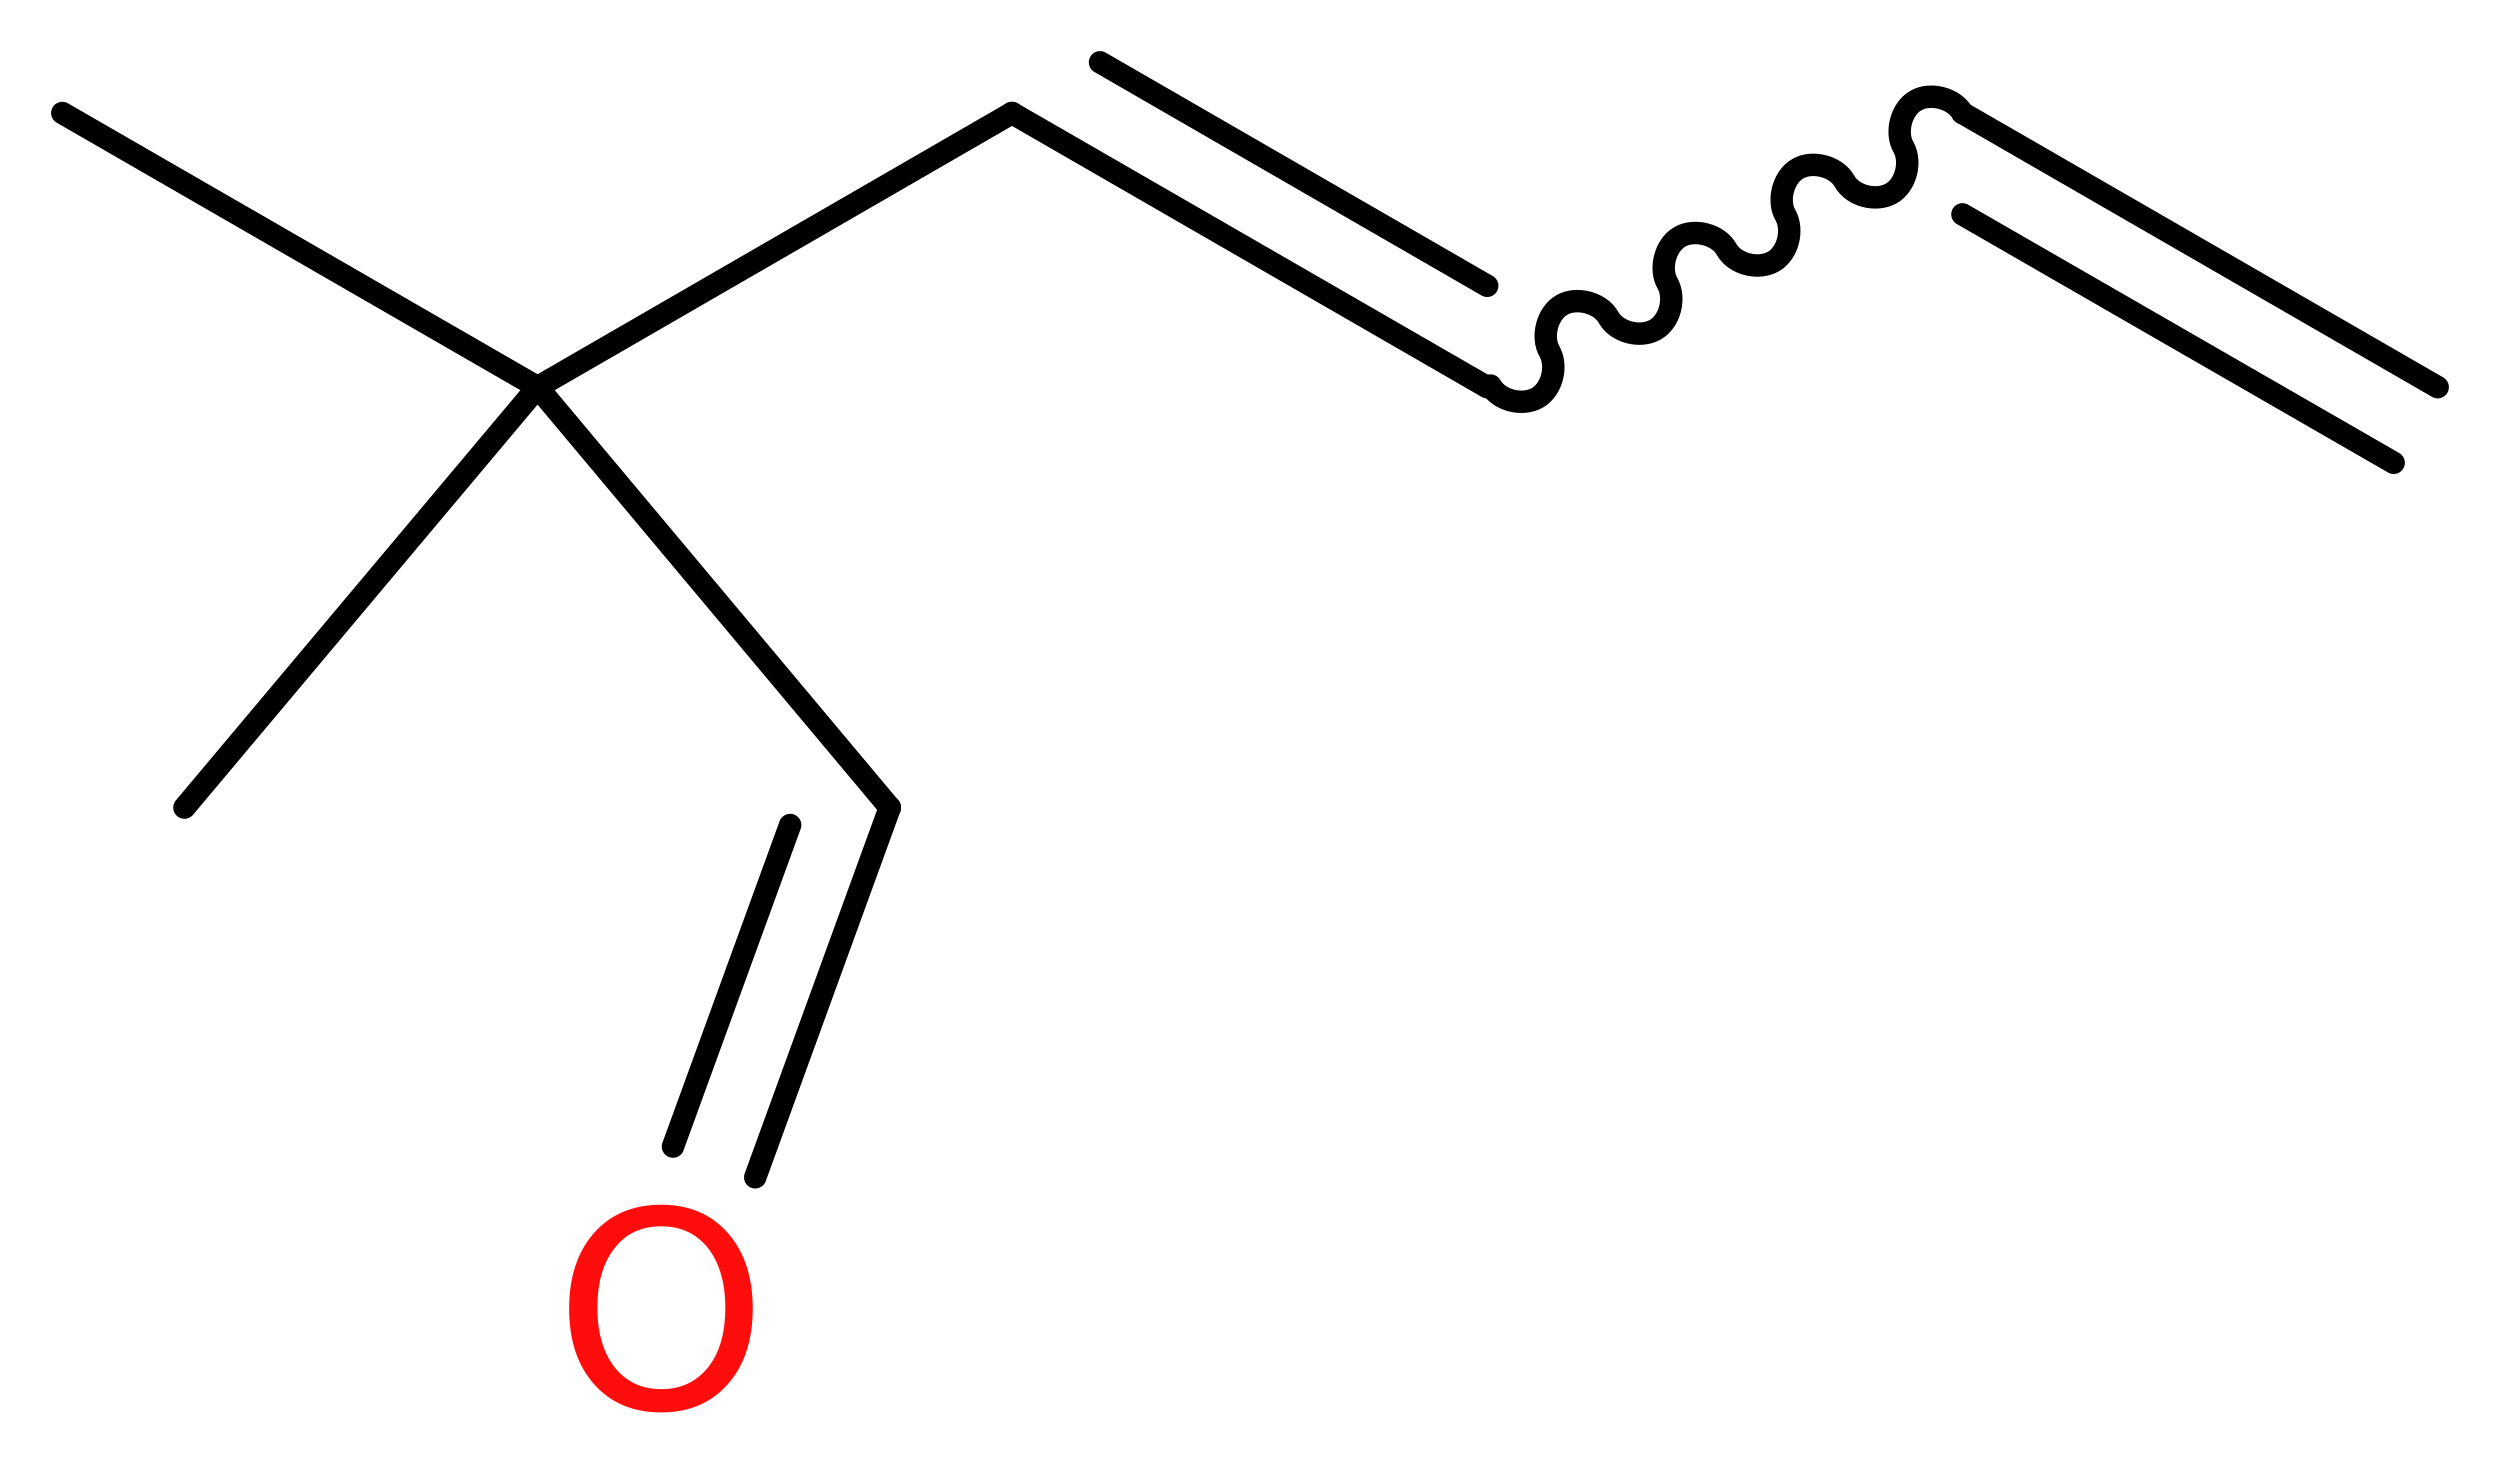
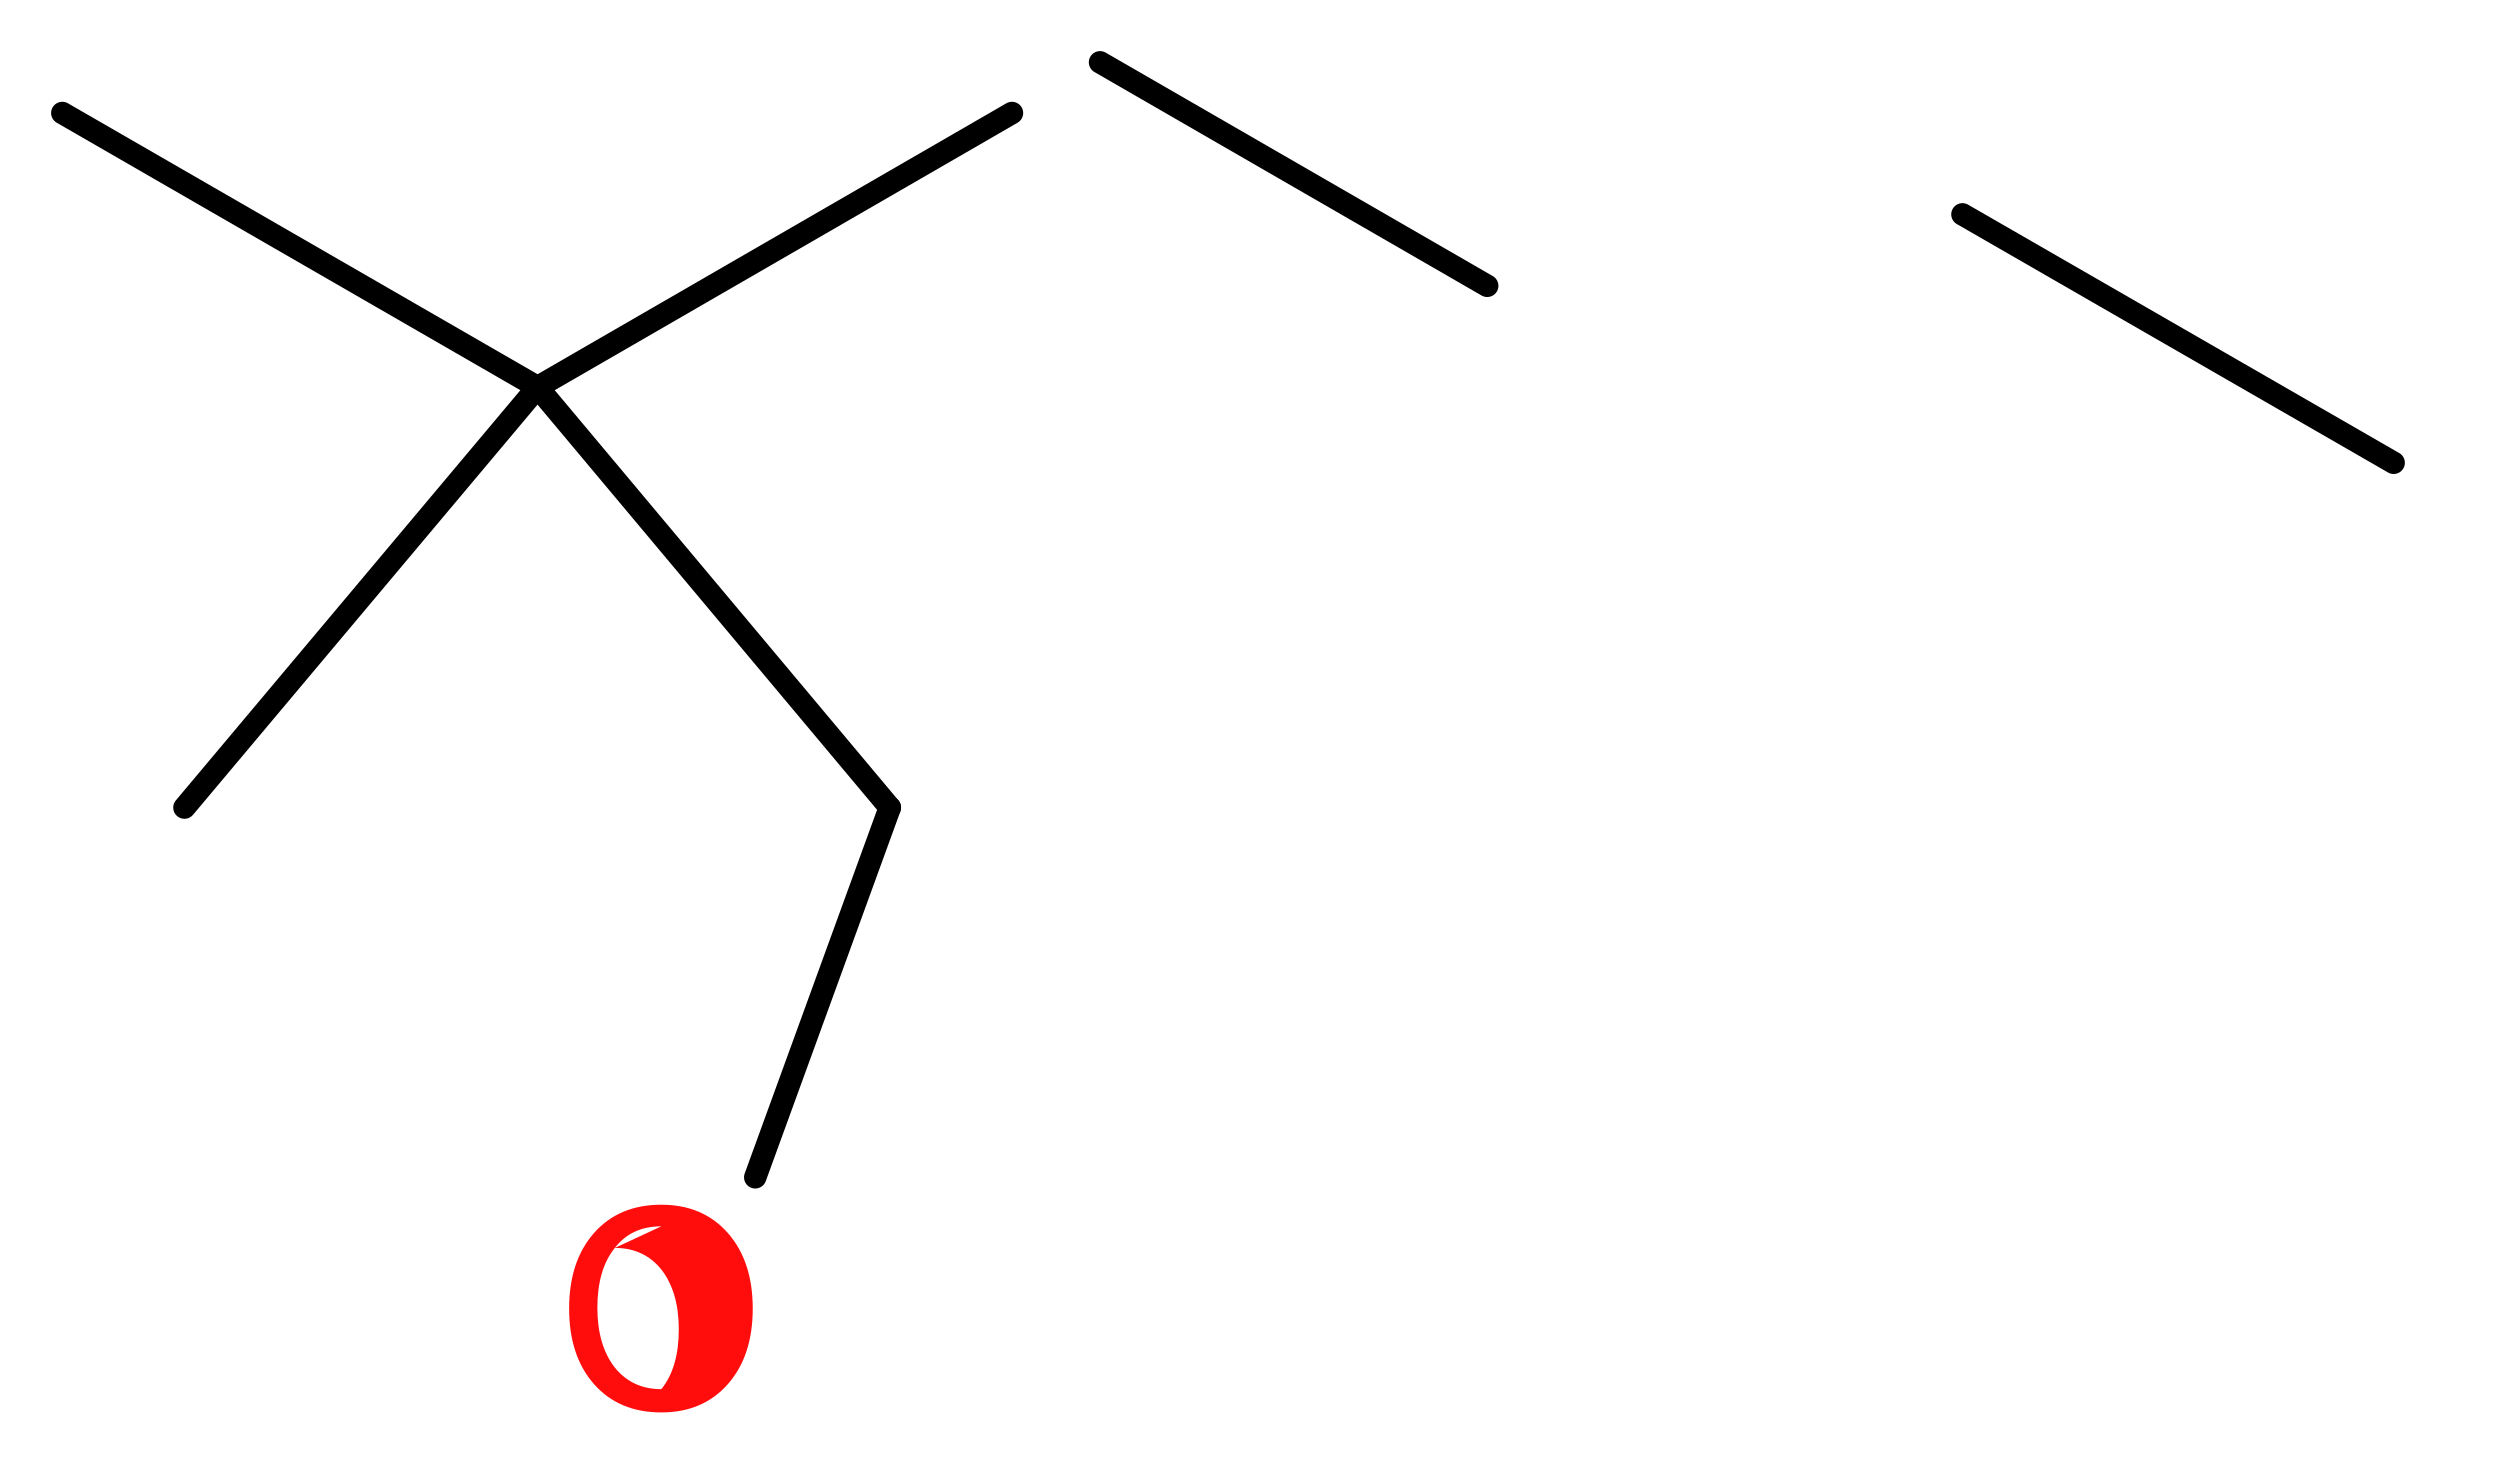
<svg xmlns="http://www.w3.org/2000/svg" version="1.2" width="30.09mm" height="17.55mm" viewBox="0 0 30.09 17.55">
  <desc>Generated by the Chemistry Development Kit (http://github.com/cdk)</desc>
  <g stroke-linecap="round" stroke-linejoin="round" stroke="#000000" stroke-width=".27" fill="#FF0D0D">
    <rect x=".0" y=".0" width="31.0" height="18.0" fill="#FFFFFF" stroke="none" />
    <g id="mol1" class="mol">
      <g id="mol1bnd1" class="bond">
-         <line x1="23.62" y1="1.36" x2="29.34" y2="4.66" />
        <line x1="23.62" y1="2.58" x2="28.81" y2="5.57" />
      </g>
-       <path id="mol1bnd2" class="bond" d="M23.62 1.36c-.1 -.18 -.39 -.25 -.56 -.15c-.18 .1 -.25 .39 -.15 .56c.1 .18 .03 .46 -.15 .56c-.18 .1 -.46 .03 -.56 -.15c-.1 -.18 -.39 -.25 -.56 -.15c-.18 .1 -.25 .39 -.15 .56c.1 .18 .03 .46 -.15 .56c-.18 .1 -.46 .03 -.56 -.15c-.1 -.18 -.39 -.25 -.56 -.15c-.18 .1 -.25 .39 -.15 .56c.1 .18 .03 .46 -.15 .56c-.18 .1 -.46 .03 -.56 -.15c-.1 -.18 -.39 -.25 -.56 -.15c-.18 .1 -.25 .39 -.15 .56c.1 .18 .03 .46 -.15 .56c-.18 .1 -.46 .03 -.56 -.15" fill="none" stroke="#000000" stroke-width=".27" />
      <g id="mol1bnd3" class="bond">
-         <line x1="17.9" y1="4.66" x2="12.18" y2="1.36" />
        <line x1="17.9" y1="3.44" x2="13.24" y2=".75" />
      </g>
      <line id="mol1bnd4" class="bond" x1="12.18" y1="1.36" x2="6.47" y2="4.66" />
      <line id="mol1bnd5" class="bond" x1="6.47" y1="4.66" x2=".75" y2="1.36" />
      <line id="mol1bnd6" class="bond" x1="6.47" y1="4.66" x2="2.22" y2="9.72" />
      <line id="mol1bnd7" class="bond" x1="6.47" y1="4.66" x2="10.71" y2="9.72" />
      <g id="mol1bnd8" class="bond">
        <line x1="10.71" y1="9.72" x2="9.09" y2="14.17" />
-         <line x1="9.51" y1="9.93" x2="8.1" y2="13.8" />
      </g>
-       <path id="mol1atm9" class="atom" d="M7.96 14.76q-.36 .0 -.56 .26q-.21 .26 -.21 .72q.0 .45 .21 .72q.21 .26 .56 .26q.35 .0 .56 -.26q.21 -.26 .21 -.72q.0 -.45 -.21 -.72q-.21 -.26 -.56 -.26zM7.96 14.5q.5 .0 .8 .34q.3 .34 .3 .91q.0 .57 -.3 .91q-.3 .34 -.8 .34q-.51 .0 -.81 -.34q-.3 -.34 -.3 -.91q.0 -.57 .3 -.91q.3 -.34 .81 -.34z" stroke="none" />
+       <path id="mol1atm9" class="atom" d="M7.96 14.76q-.36 .0 -.56 .26q-.21 .26 -.21 .72q.0 .45 .21 .72q.21 .26 .56 .26q.21 -.26 .21 -.72q.0 -.45 -.21 -.72q-.21 -.26 -.56 -.26zM7.96 14.5q.5 .0 .8 .34q.3 .34 .3 .91q.0 .57 -.3 .91q-.3 .34 -.8 .34q-.51 .0 -.81 -.34q-.3 -.34 -.3 -.91q.0 -.57 .3 -.91q.3 -.34 .81 -.34z" stroke="none" />
    </g>
  </g>
</svg>